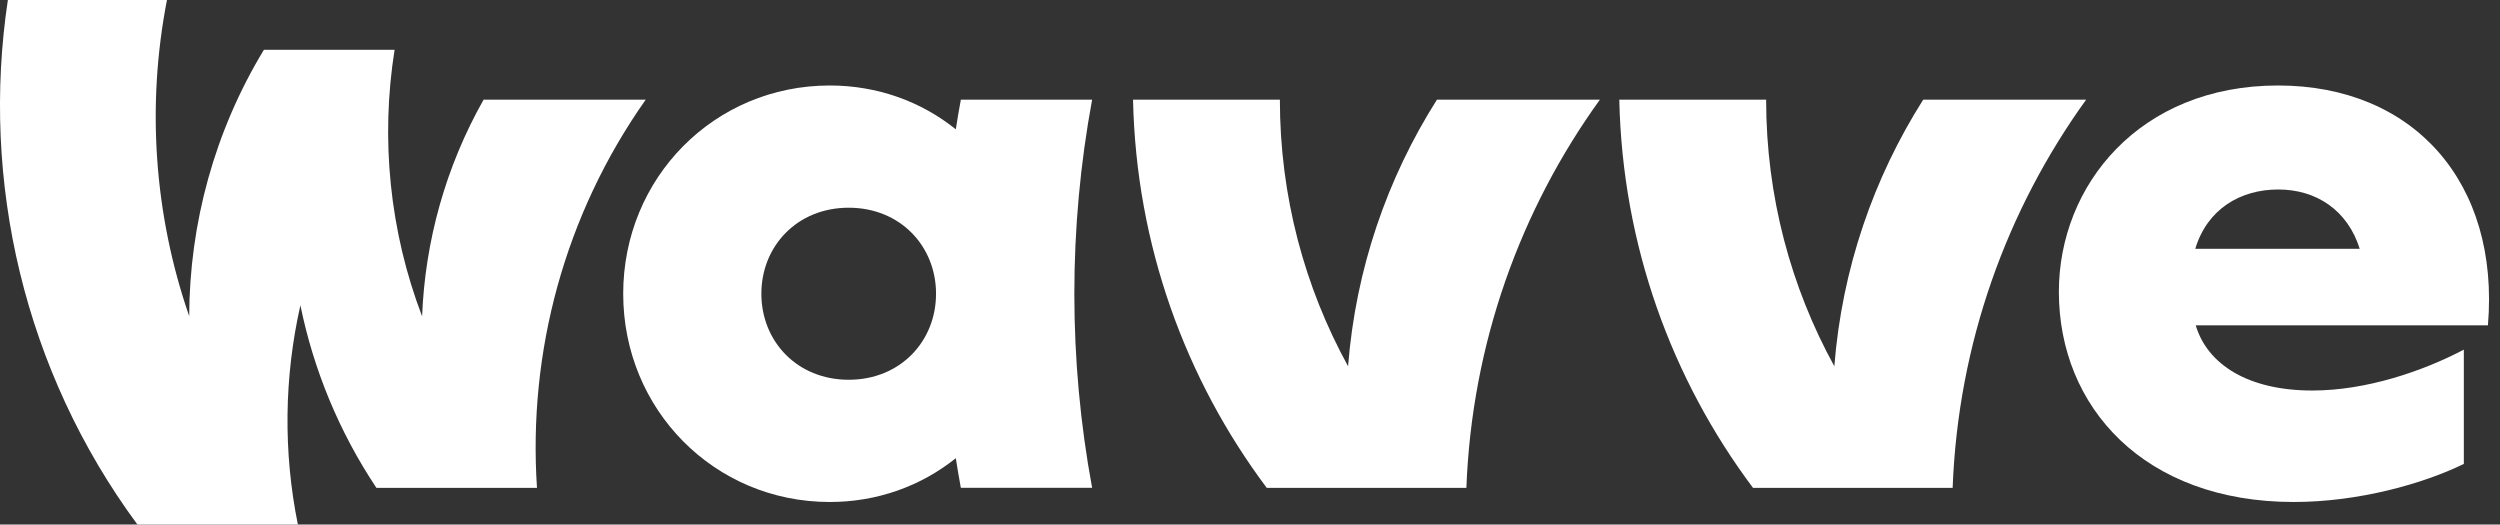
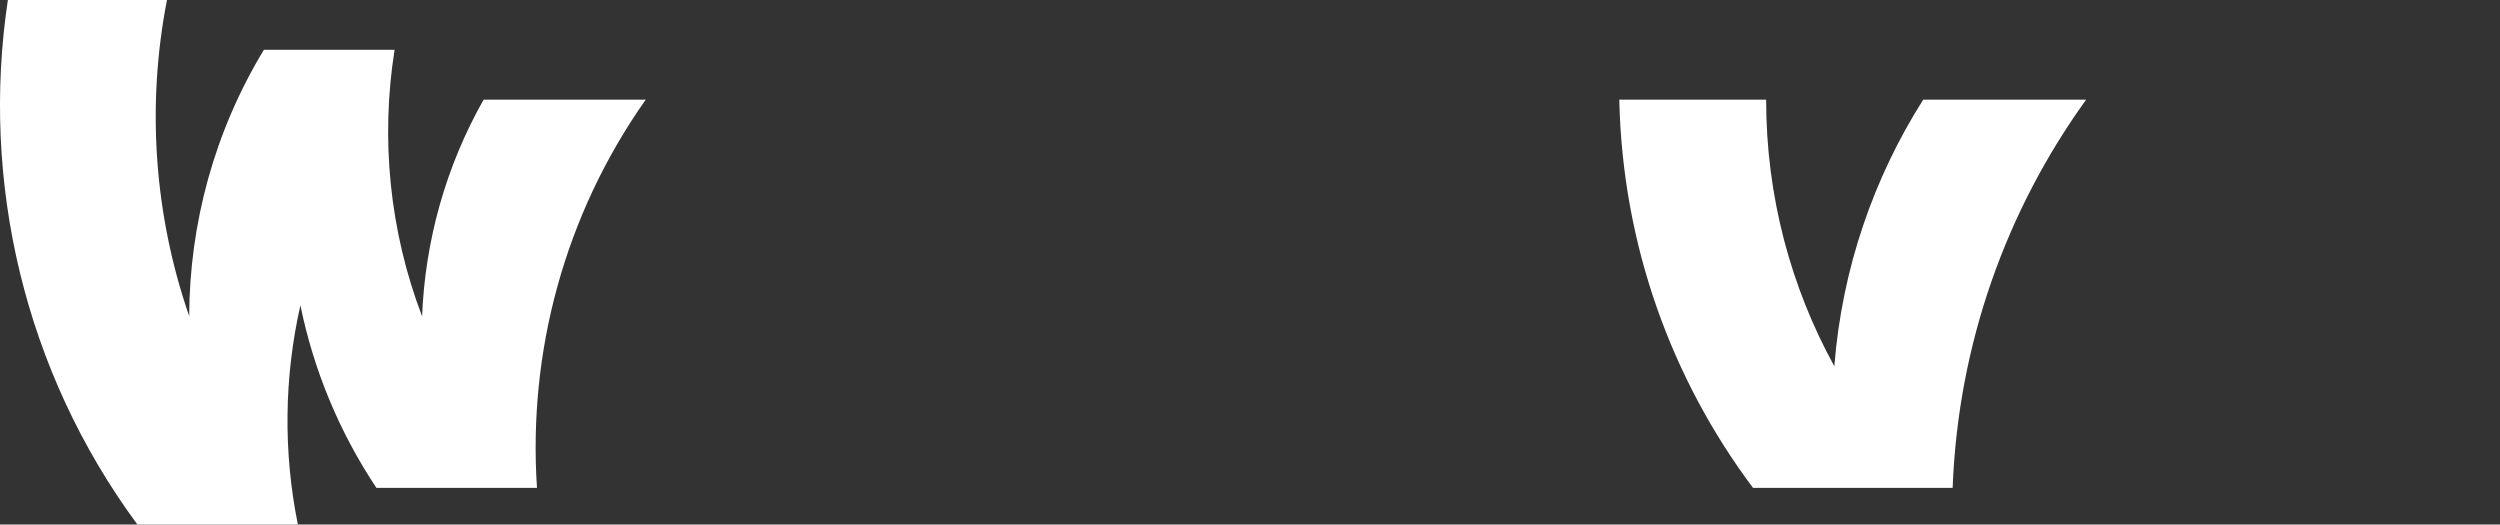
<svg xmlns="http://www.w3.org/2000/svg" width="224" height="47" viewBox="0 0 224 47" fill="none">
  <rect x="0" y="0" width="224" height="47" fill="#333333" stroke="none" />
  <g clip-path="url(#clip0_22_3779)">
-     <path d="M114.677 8.93C114.677 17.589 116.892 25.729 120.787 32.817C121.474 24.078 124.306 15.941 128.751 8.93H143.35C136.241 18.782 131.879 30.752 131.388 43.71H113.499C106.211 33.975 101.799 21.96 101.52 8.93H114.677Z" fill="white" />
    <path d="M158.246 8.93C158.246 17.589 160.461 25.729 164.356 32.817C165.043 24.078 167.875 15.941 172.32 8.93H186.919C179.81 18.782 175.448 30.752 174.957 43.71H157.068C149.78 33.975 145.368 21.96 145.089 8.93H158.246Z" fill="white" />
    <path d="M48.113 43.71C47.308 31.602 50.557 19.273 57.857 8.93H43.331C39.923 14.952 38.084 21.623 37.82 28.344C34.906 20.706 34.086 12.452 35.355 4.465H23.644C19.211 11.776 16.981 20.048 16.952 28.326C13.794 19.202 13.13 9.406 14.96 0H0.705C-1.731 16.221 2.141 33.206 12.314 47H26.69C25.377 40.52 25.453 33.811 26.916 27.357C28.091 33.1 30.362 38.66 33.725 43.71H48.113Z" fill="white" />
-     <path d="M86.092 8.929C85.928 9.813 85.778 10.697 85.64 11.585C82.517 9.082 78.602 7.66 74.345 7.66C64.002 7.66 55.839 15.935 55.839 26.319C55.839 36.703 64.002 44.978 74.345 44.978C78.602 44.978 82.517 43.556 85.64 41.054C85.778 41.941 85.928 42.825 86.092 43.709H97.854C95.73 32.221 95.73 20.418 97.854 8.929H86.092ZM76.043 34.027C71.414 34.027 68.218 30.576 68.218 26.319C68.218 22.063 71.414 18.611 76.043 18.611C80.673 18.611 83.869 22.063 83.869 26.319C83.869 30.576 80.673 34.027 76.043 34.027Z" fill="white" />
-     <path d="M204.112 7.66C191.684 7.66 184.475 16.619 184.475 26.146C184.475 36.468 192.115 44.978 205.525 44.978C211.291 44.978 217.105 43.357 220.759 41.565V31.328C217.069 33.266 212.023 34.991 207.176 34.991C201.407 34.991 197.773 32.638 196.736 29.148H222.918C223.996 16.367 216.268 7.66 204.115 7.66H204.112ZM196.695 22.295C197.767 18.735 200.728 16.978 204.133 16.978C207.537 16.978 210.348 18.831 211.432 22.295H196.695Z" fill="white" />
  </g>
  <defs>
    <clipPath id="clip0_22_3779">
      <rect width="223.015" height="47" fill="white" />
    </clipPath>
  </defs>
</svg>